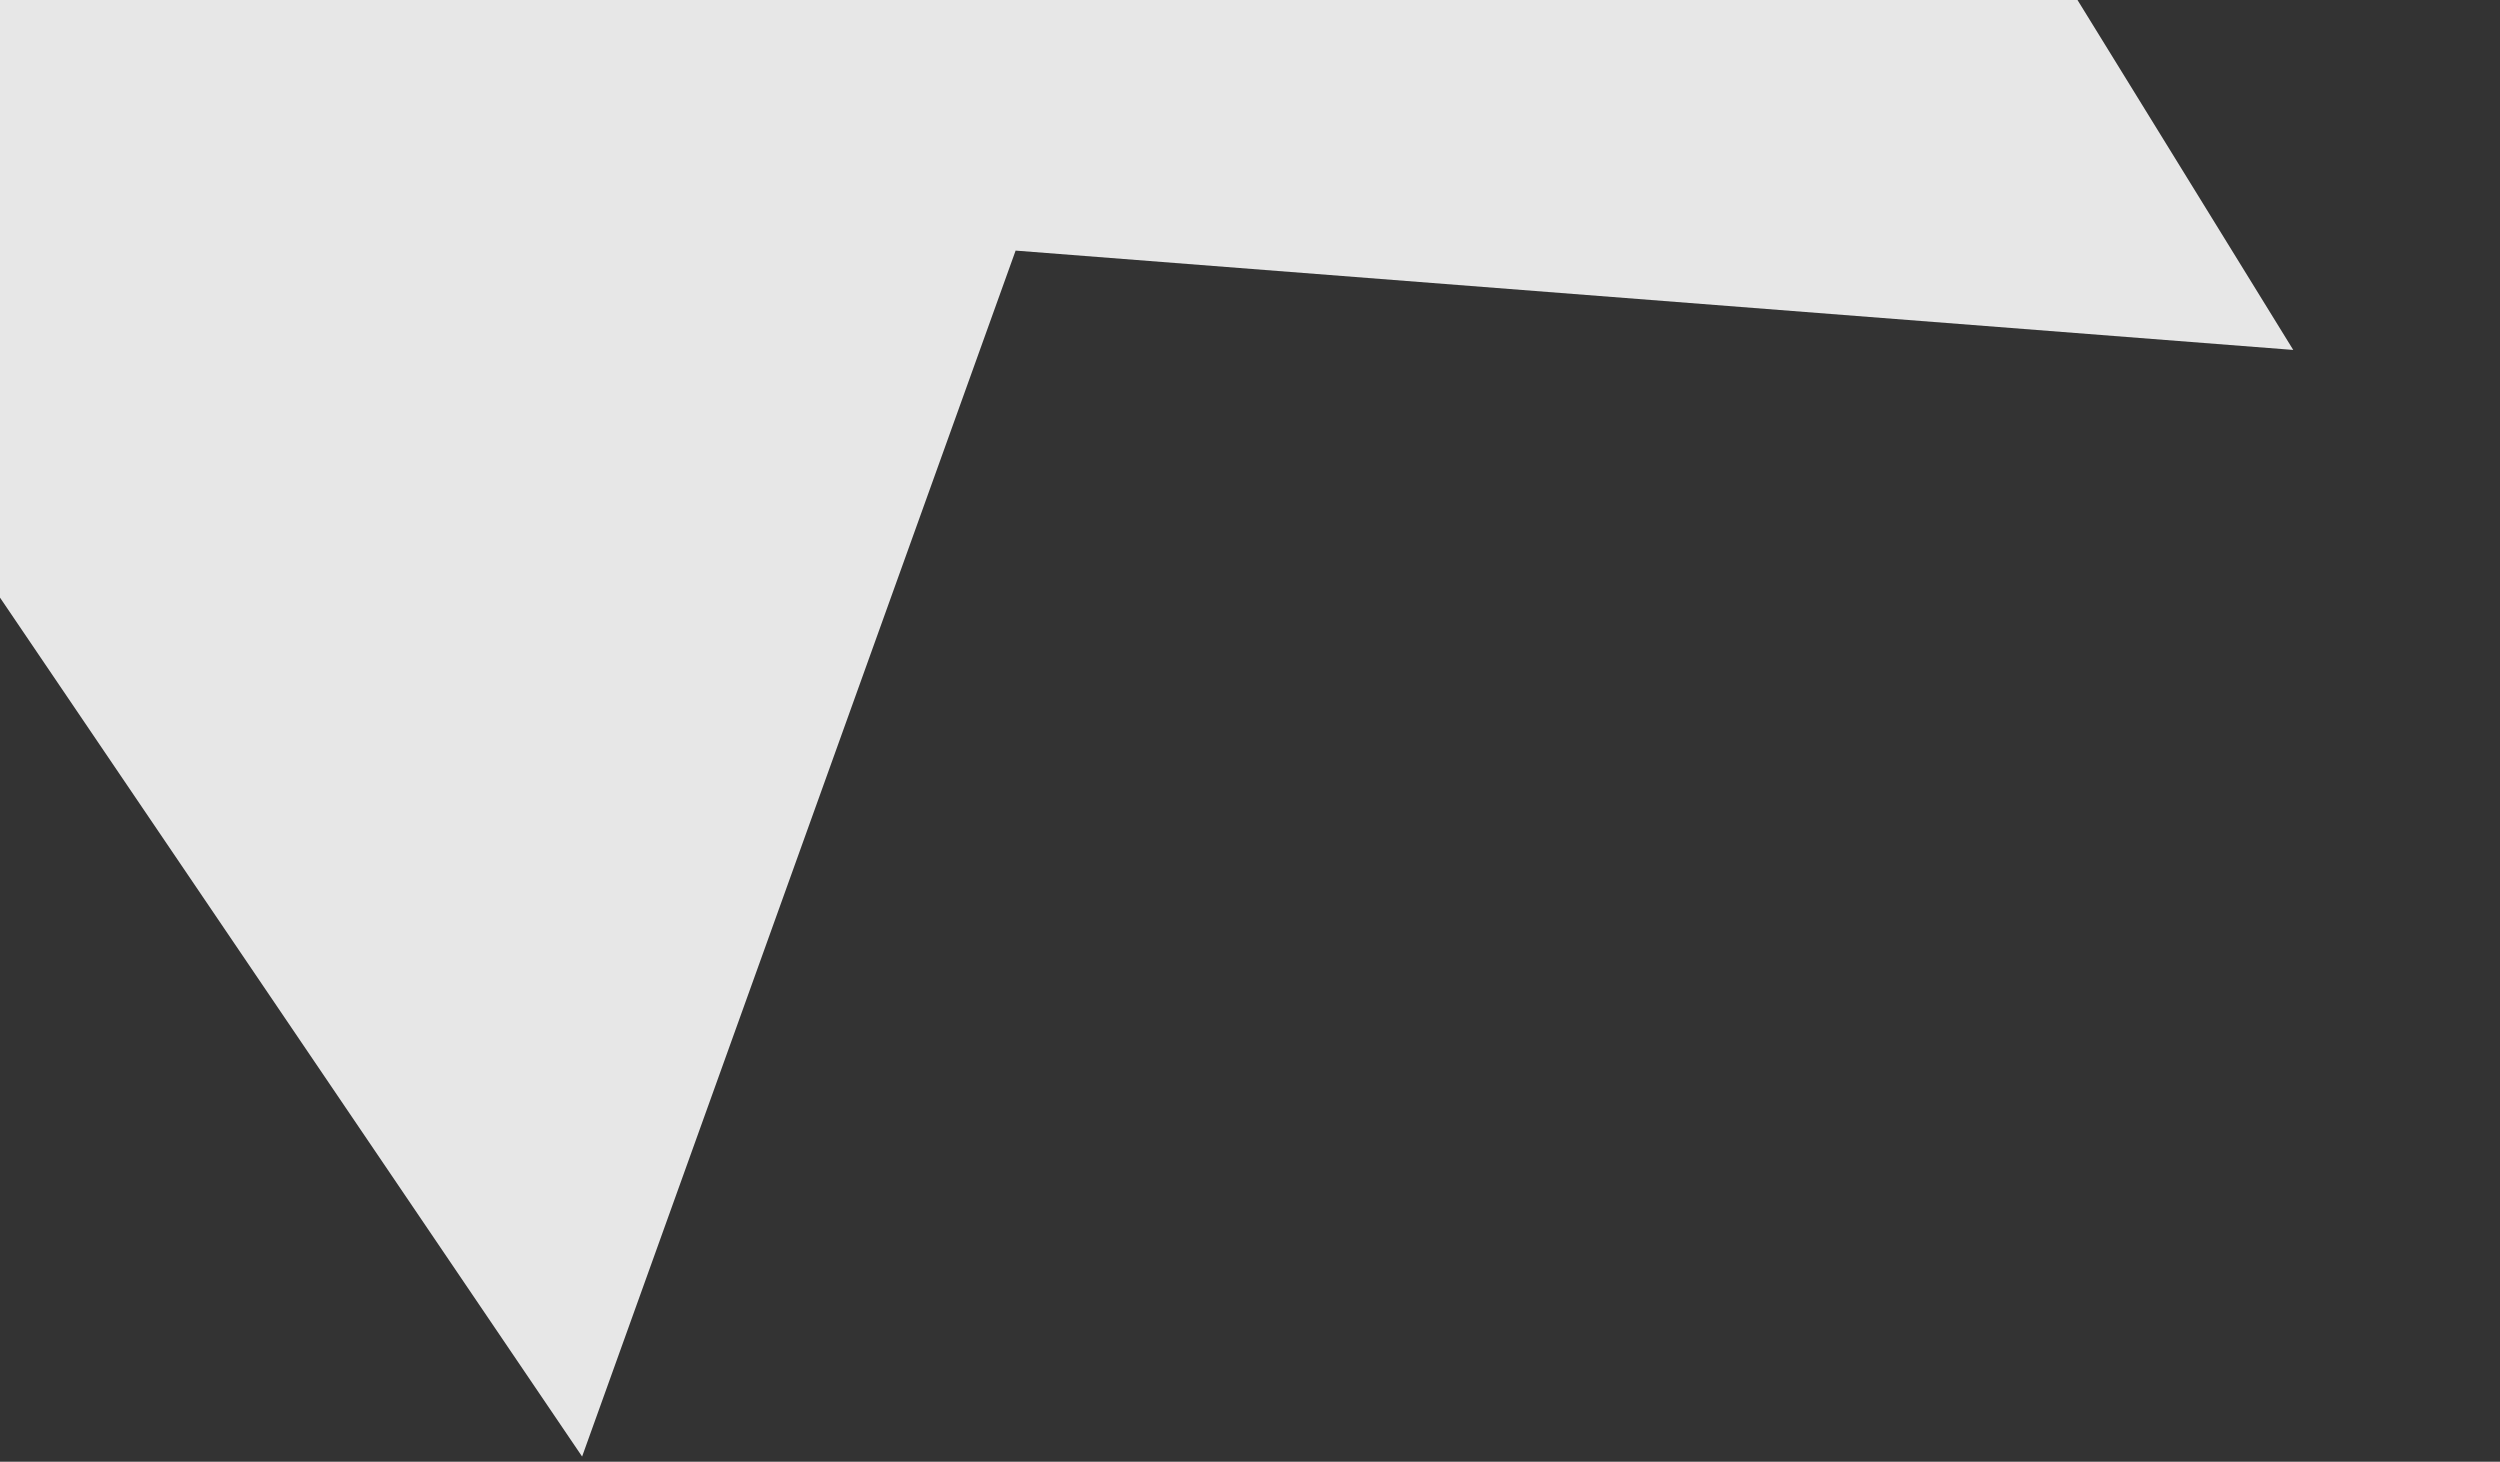
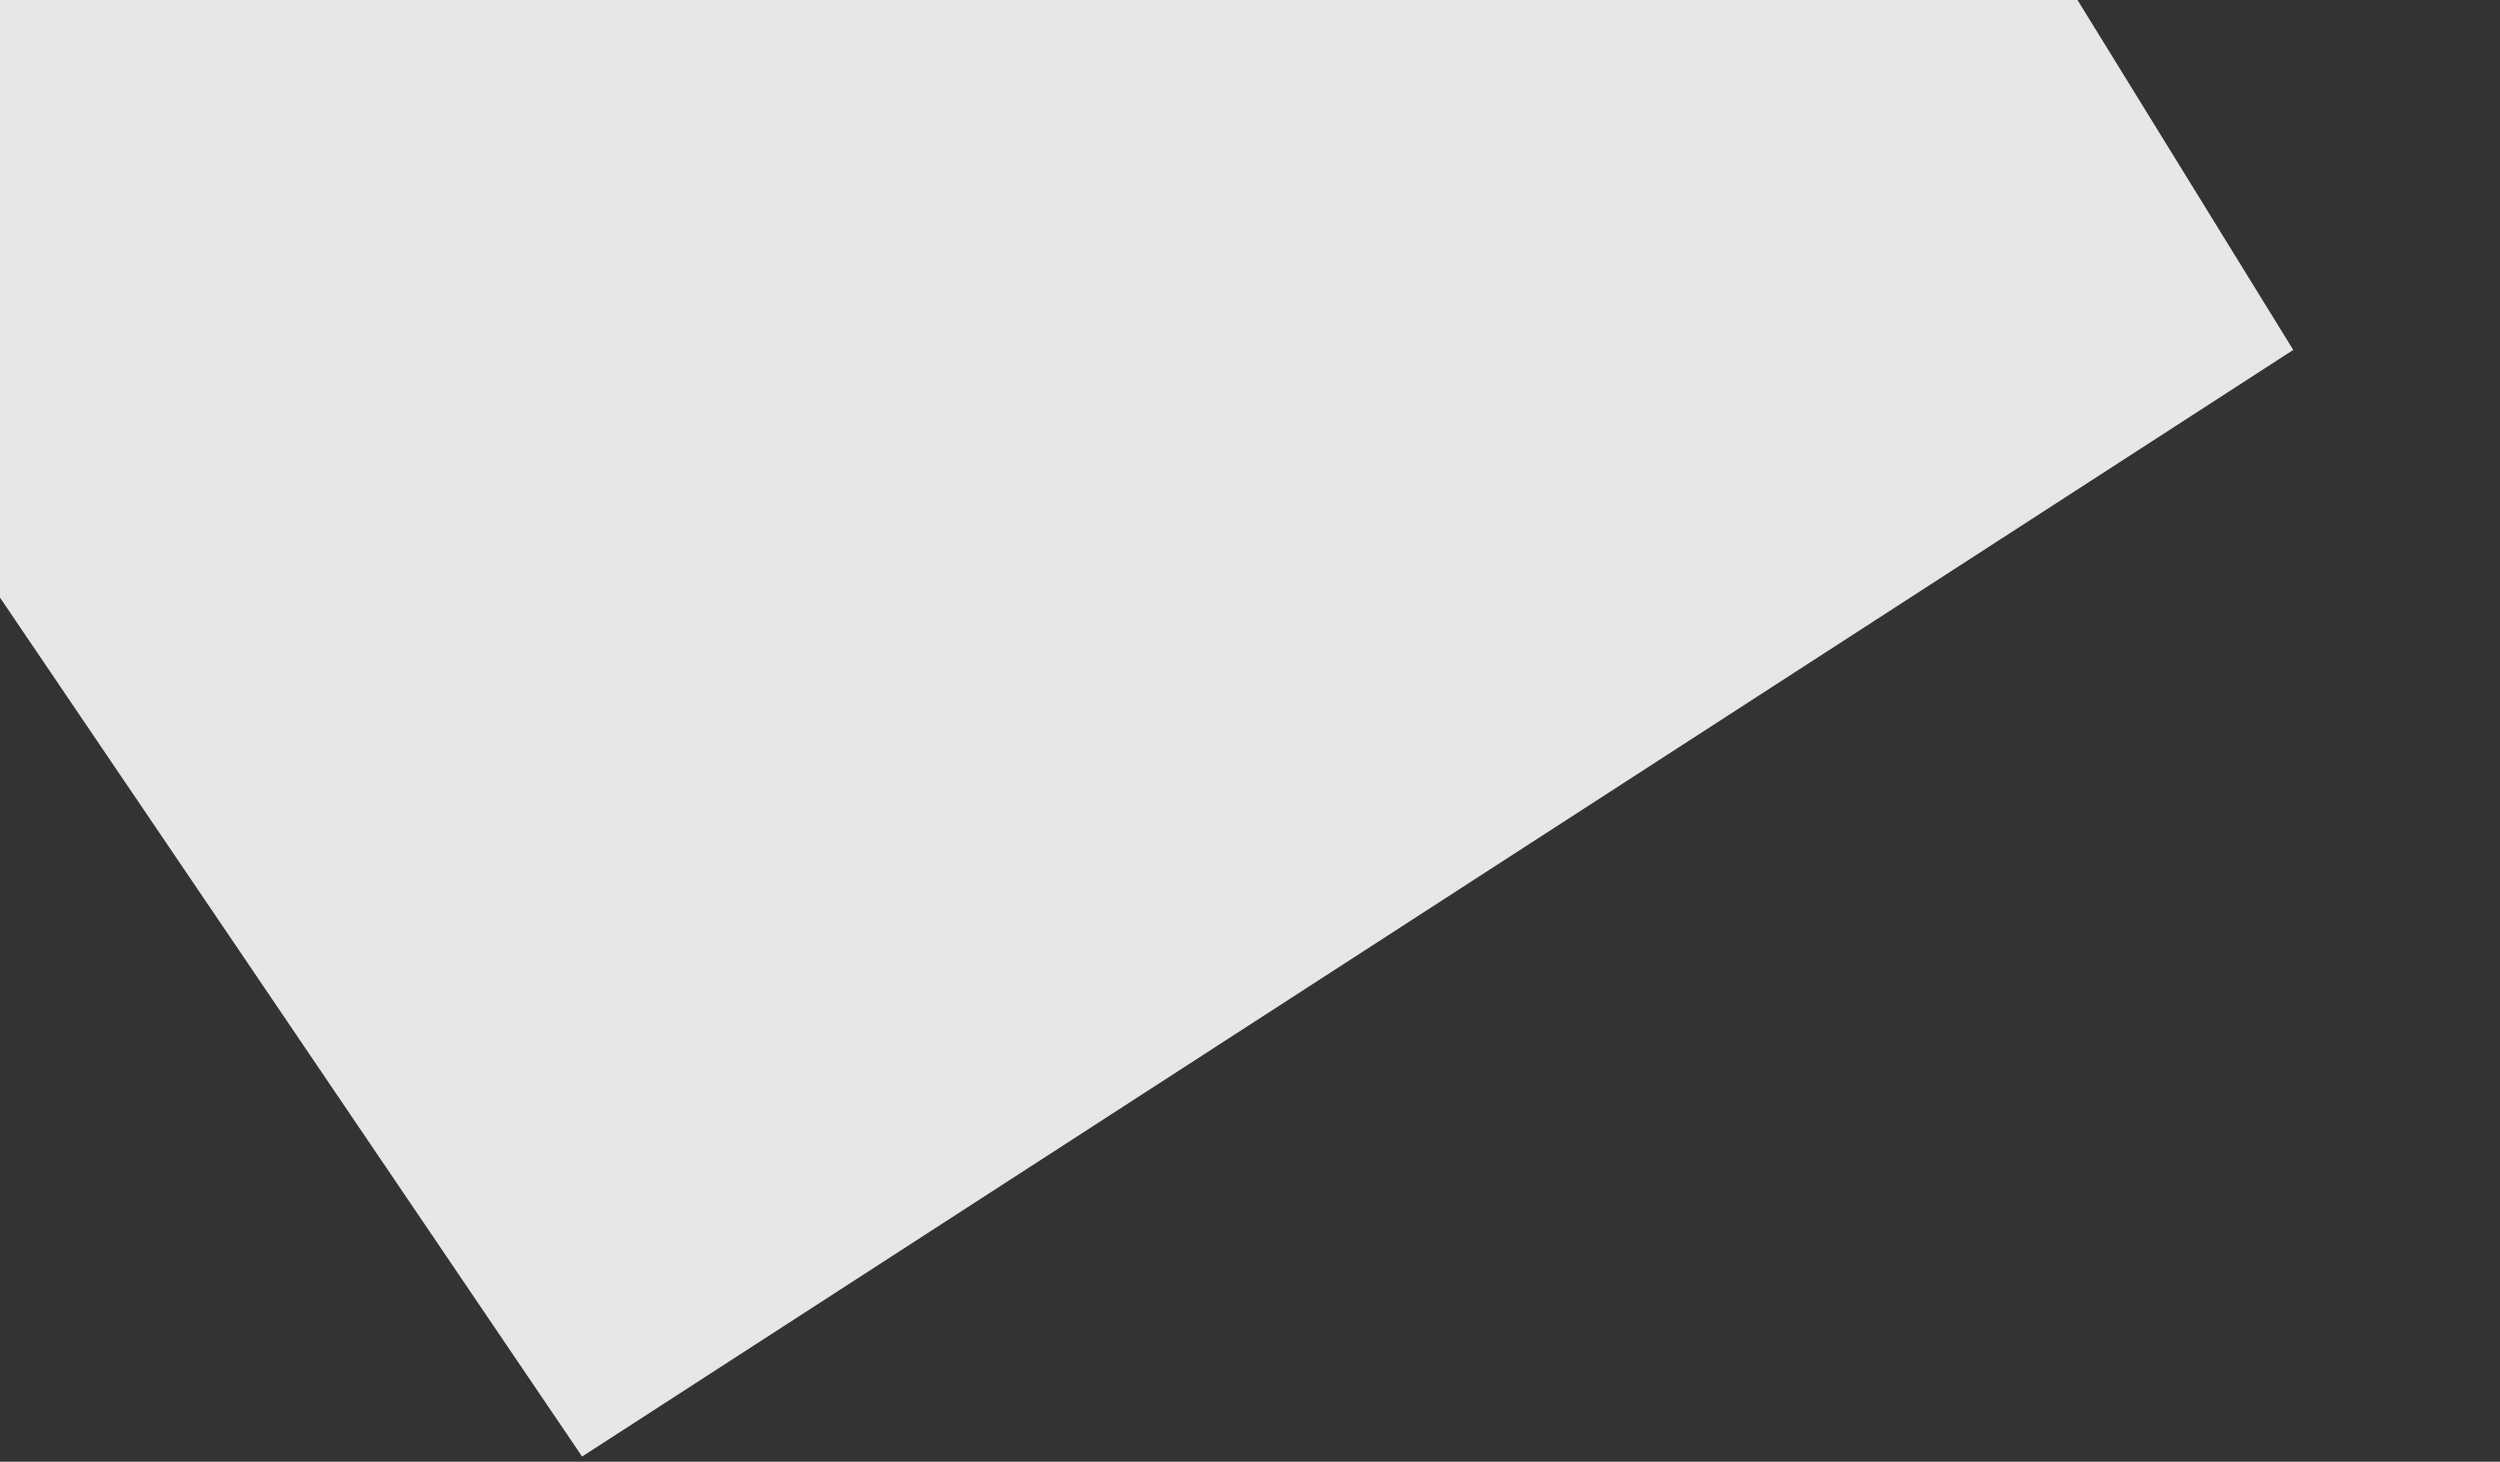
<svg xmlns="http://www.w3.org/2000/svg" width="431" height="252" viewBox="0 0 431 252" fill="none">
  <rect x="0" y="0" width="431" height="252" fill="#333333" stroke="none" />
-   <path d="M-353.085 -190.642L-147.203 -270.782L-170.074 -490.524L20.948 -379.526L178.489 -534.414L210.807 -315.862L430.129 -289.262L279.408 -127.729L395.356 60.328L175.092 43.204L100.355 251.108L-23.589 68.221L-232.732 139.415L-167.024 -71.516L-353.085 -190.642Z" fill="white" fill-opacity="0.88" />
+   <path d="M-353.085 -190.642L-147.203 -270.782L-170.074 -490.524L20.948 -379.526L178.489 -534.414L210.807 -315.862L430.129 -289.262L279.408 -127.729L395.356 60.328L100.355 251.108L-23.589 68.221L-232.732 139.415L-167.024 -71.516L-353.085 -190.642Z" fill="white" fill-opacity="0.88" />
</svg>